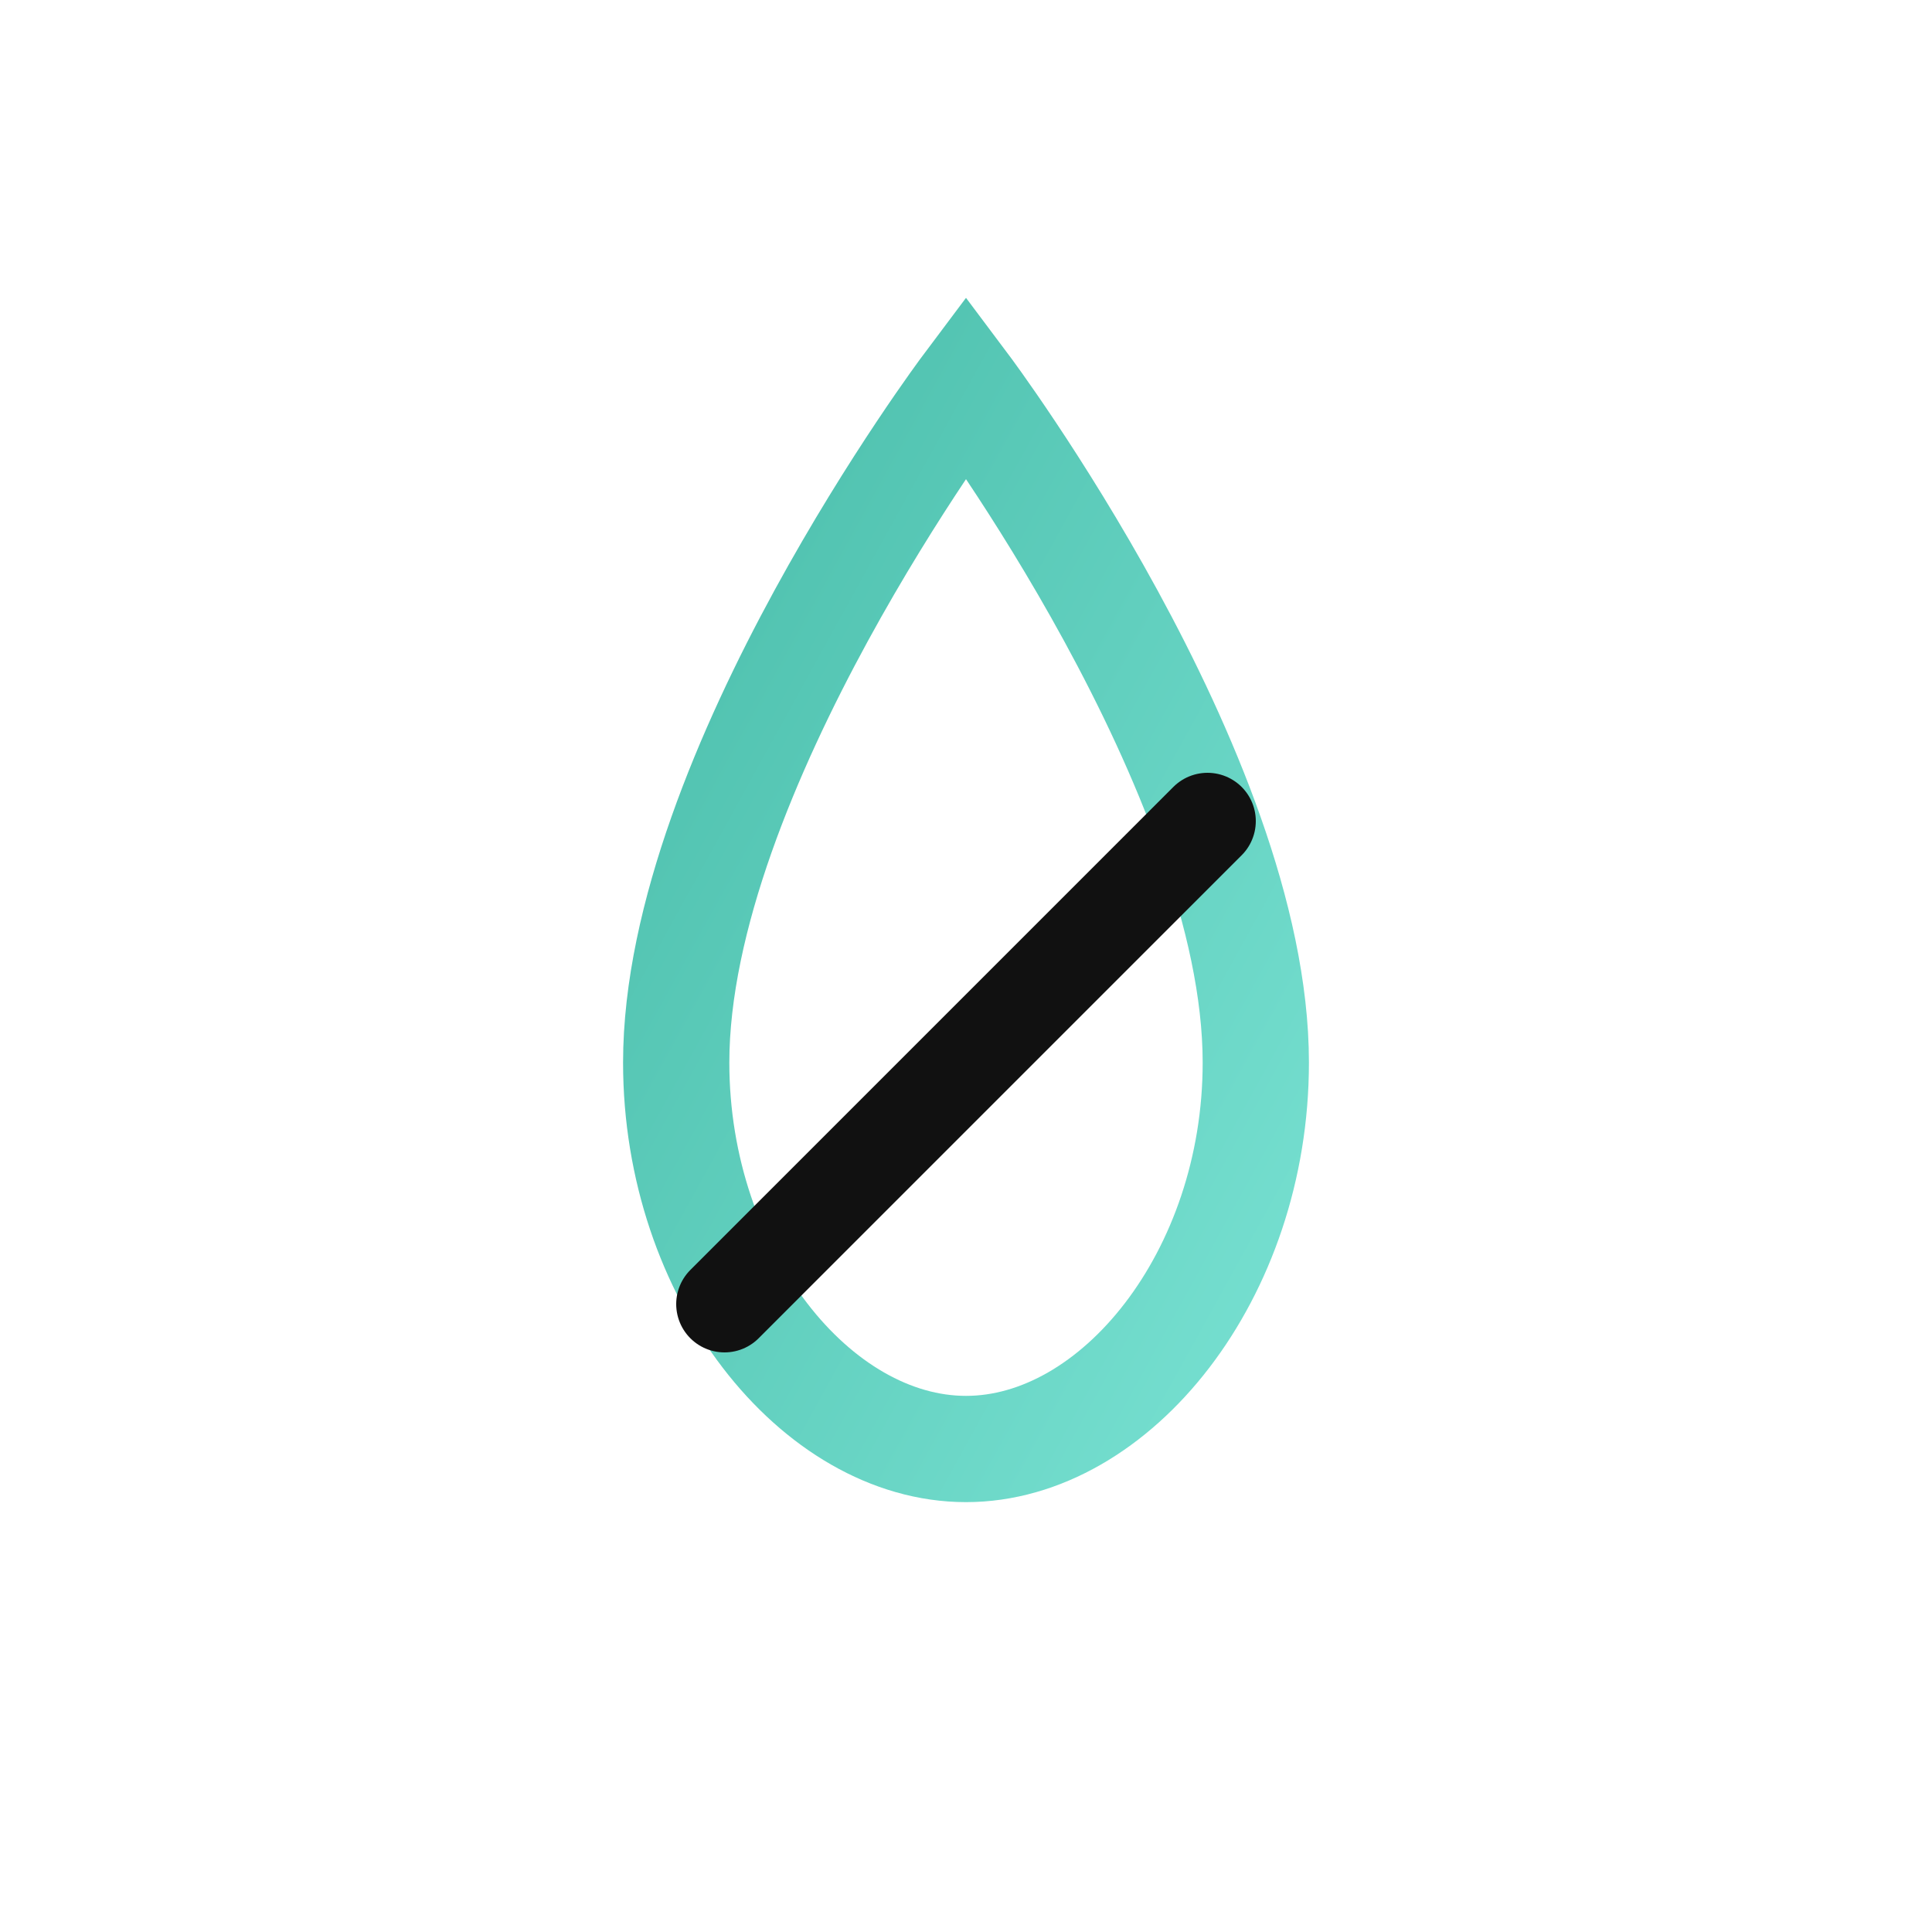
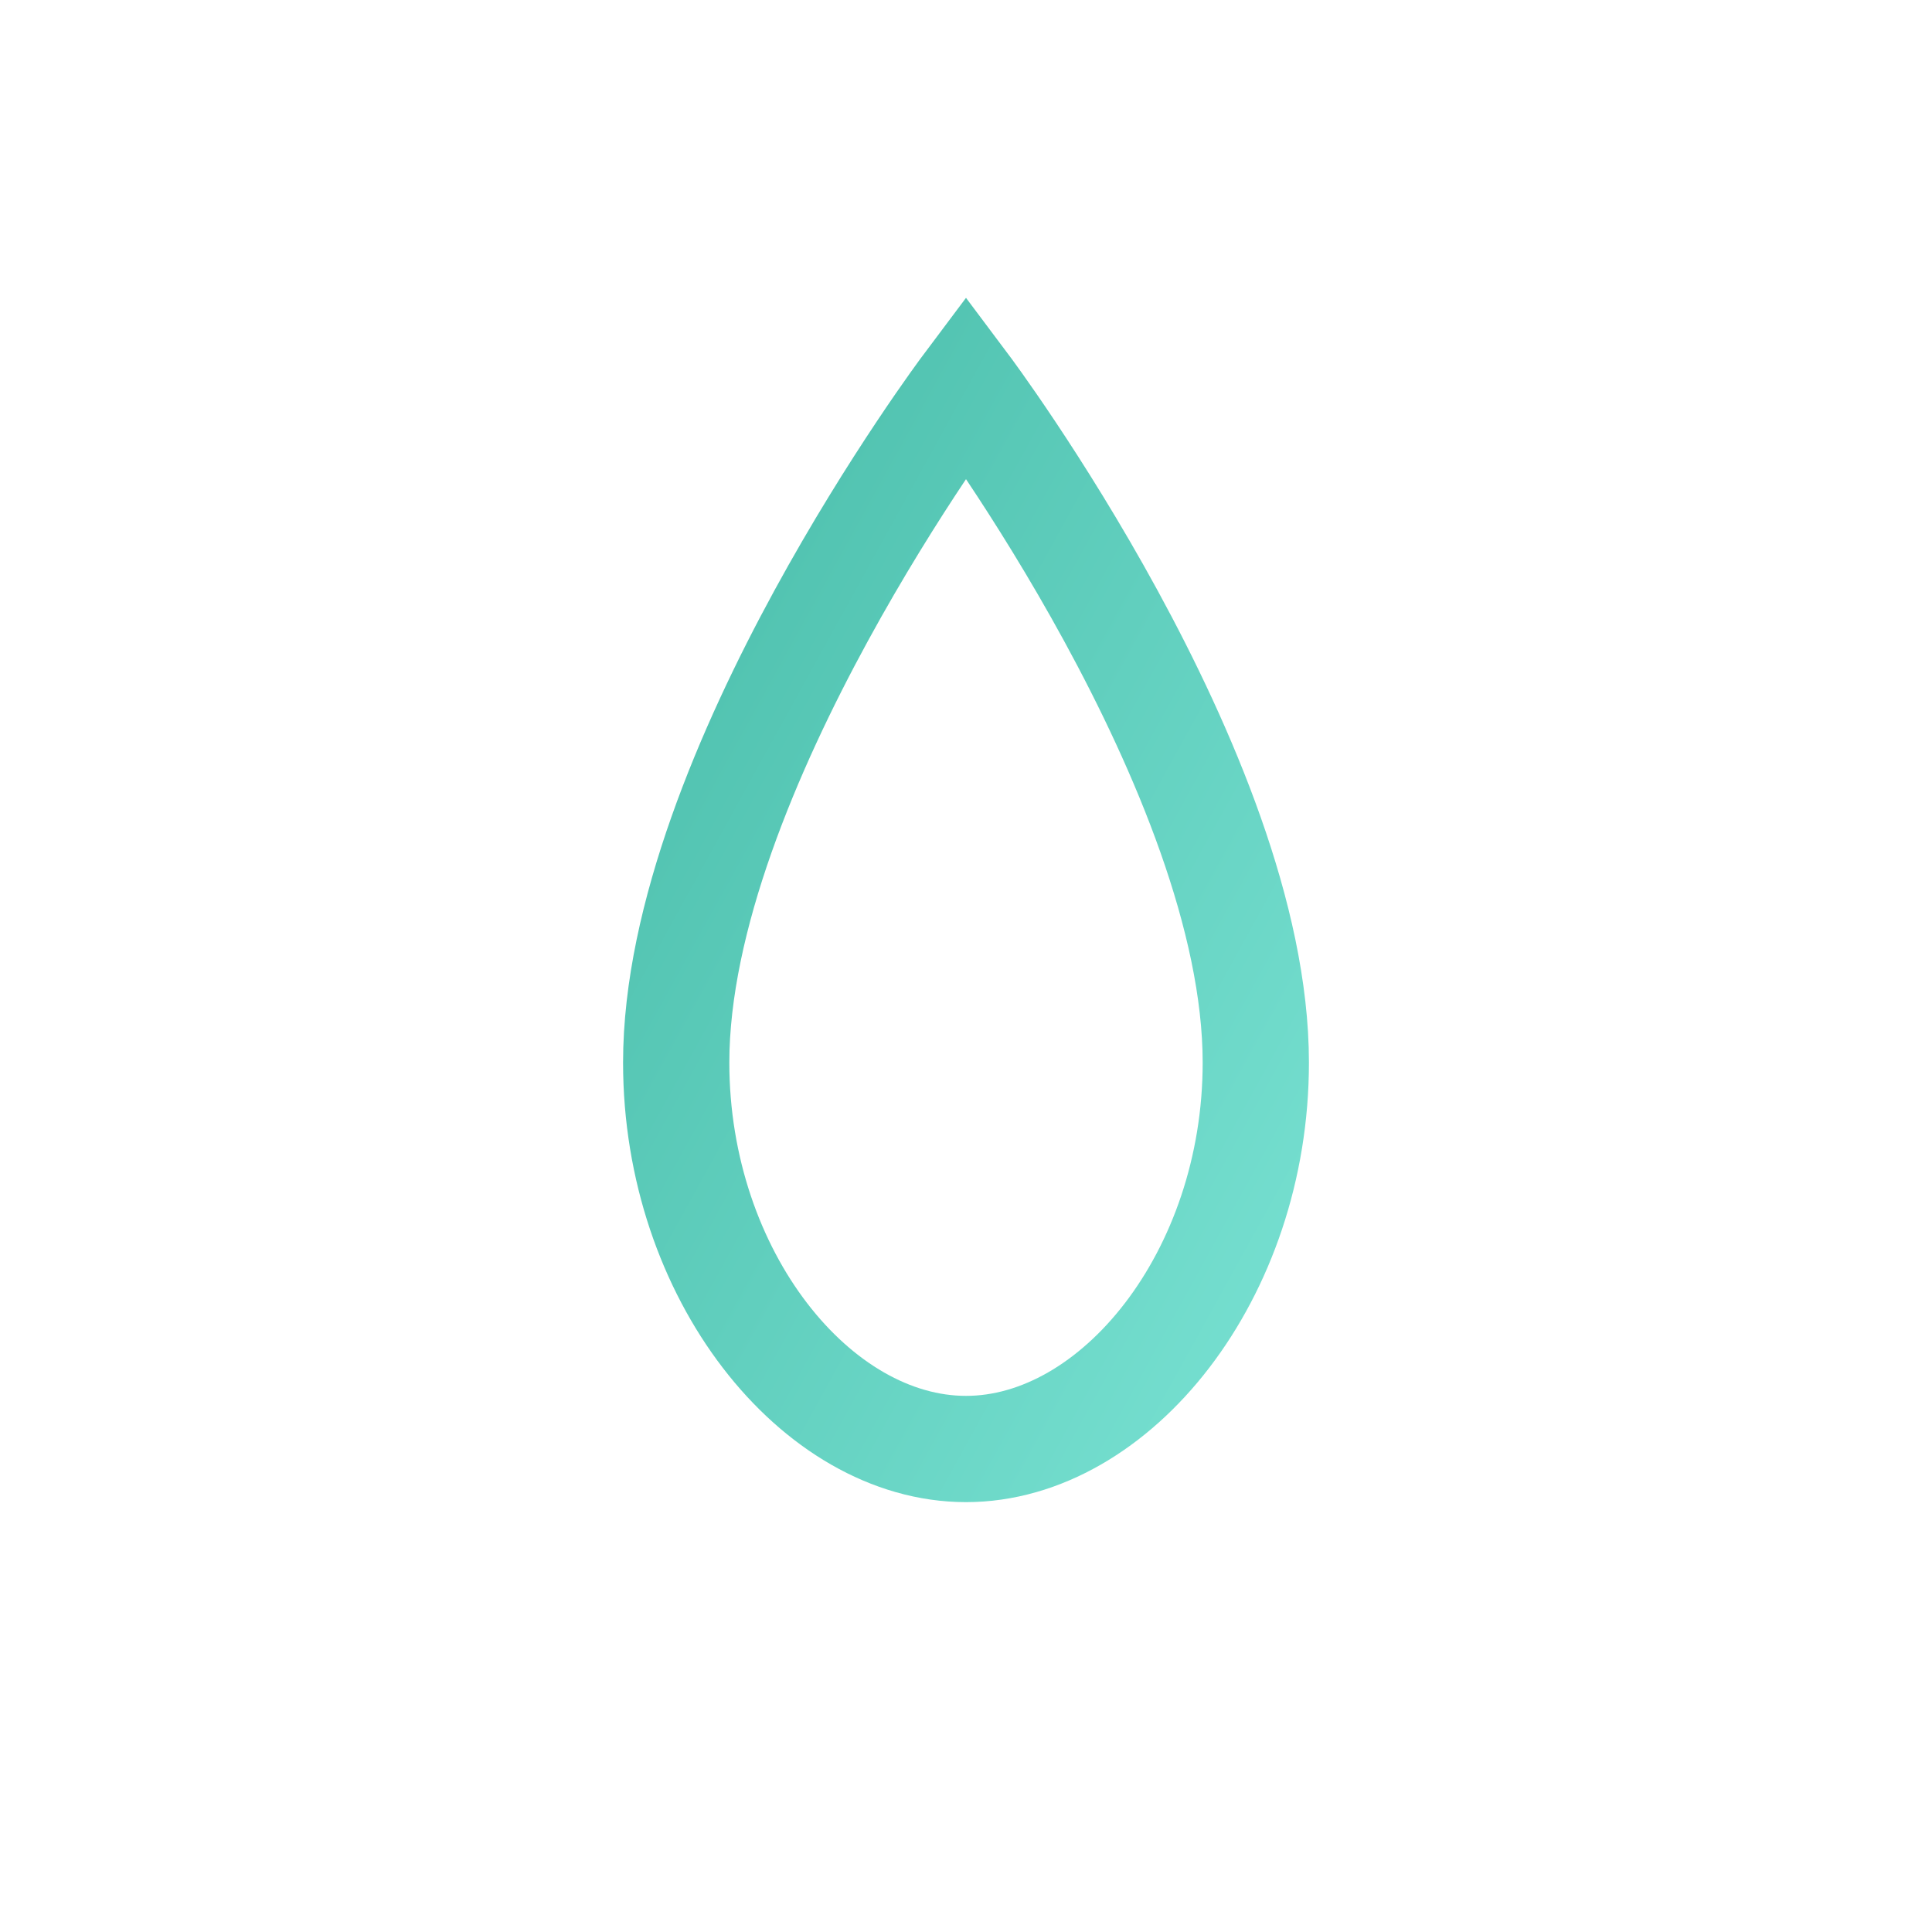
<svg xmlns="http://www.w3.org/2000/svg" viewBox="0 0 40 40" height="40" width="40">
  <defs>
    <linearGradient y2="1" x2="1" y1="0" x1="0" id="stripyGradient4">
      <stop stop-color="#4BBEAB" offset="0%" />
      <stop stop-color="#77E0D1" offset="100%" />
    </linearGradient>
  </defs>
  <path stroke-width="2.2" stroke="url(#stripyGradient4)" fill="none" d="M20 8 C 20 8, 14 16, 14 22 C 14 26.4, 16.9 30, 20 30 C 23.1 30, 26 26.4, 26 22 C 26 16, 20 8, 20 8 Z" />
-   <line stroke-linecap="round" stroke-width="2" stroke="#111111" y2="17" x2="25" y1="27" x1="15" />
</svg>